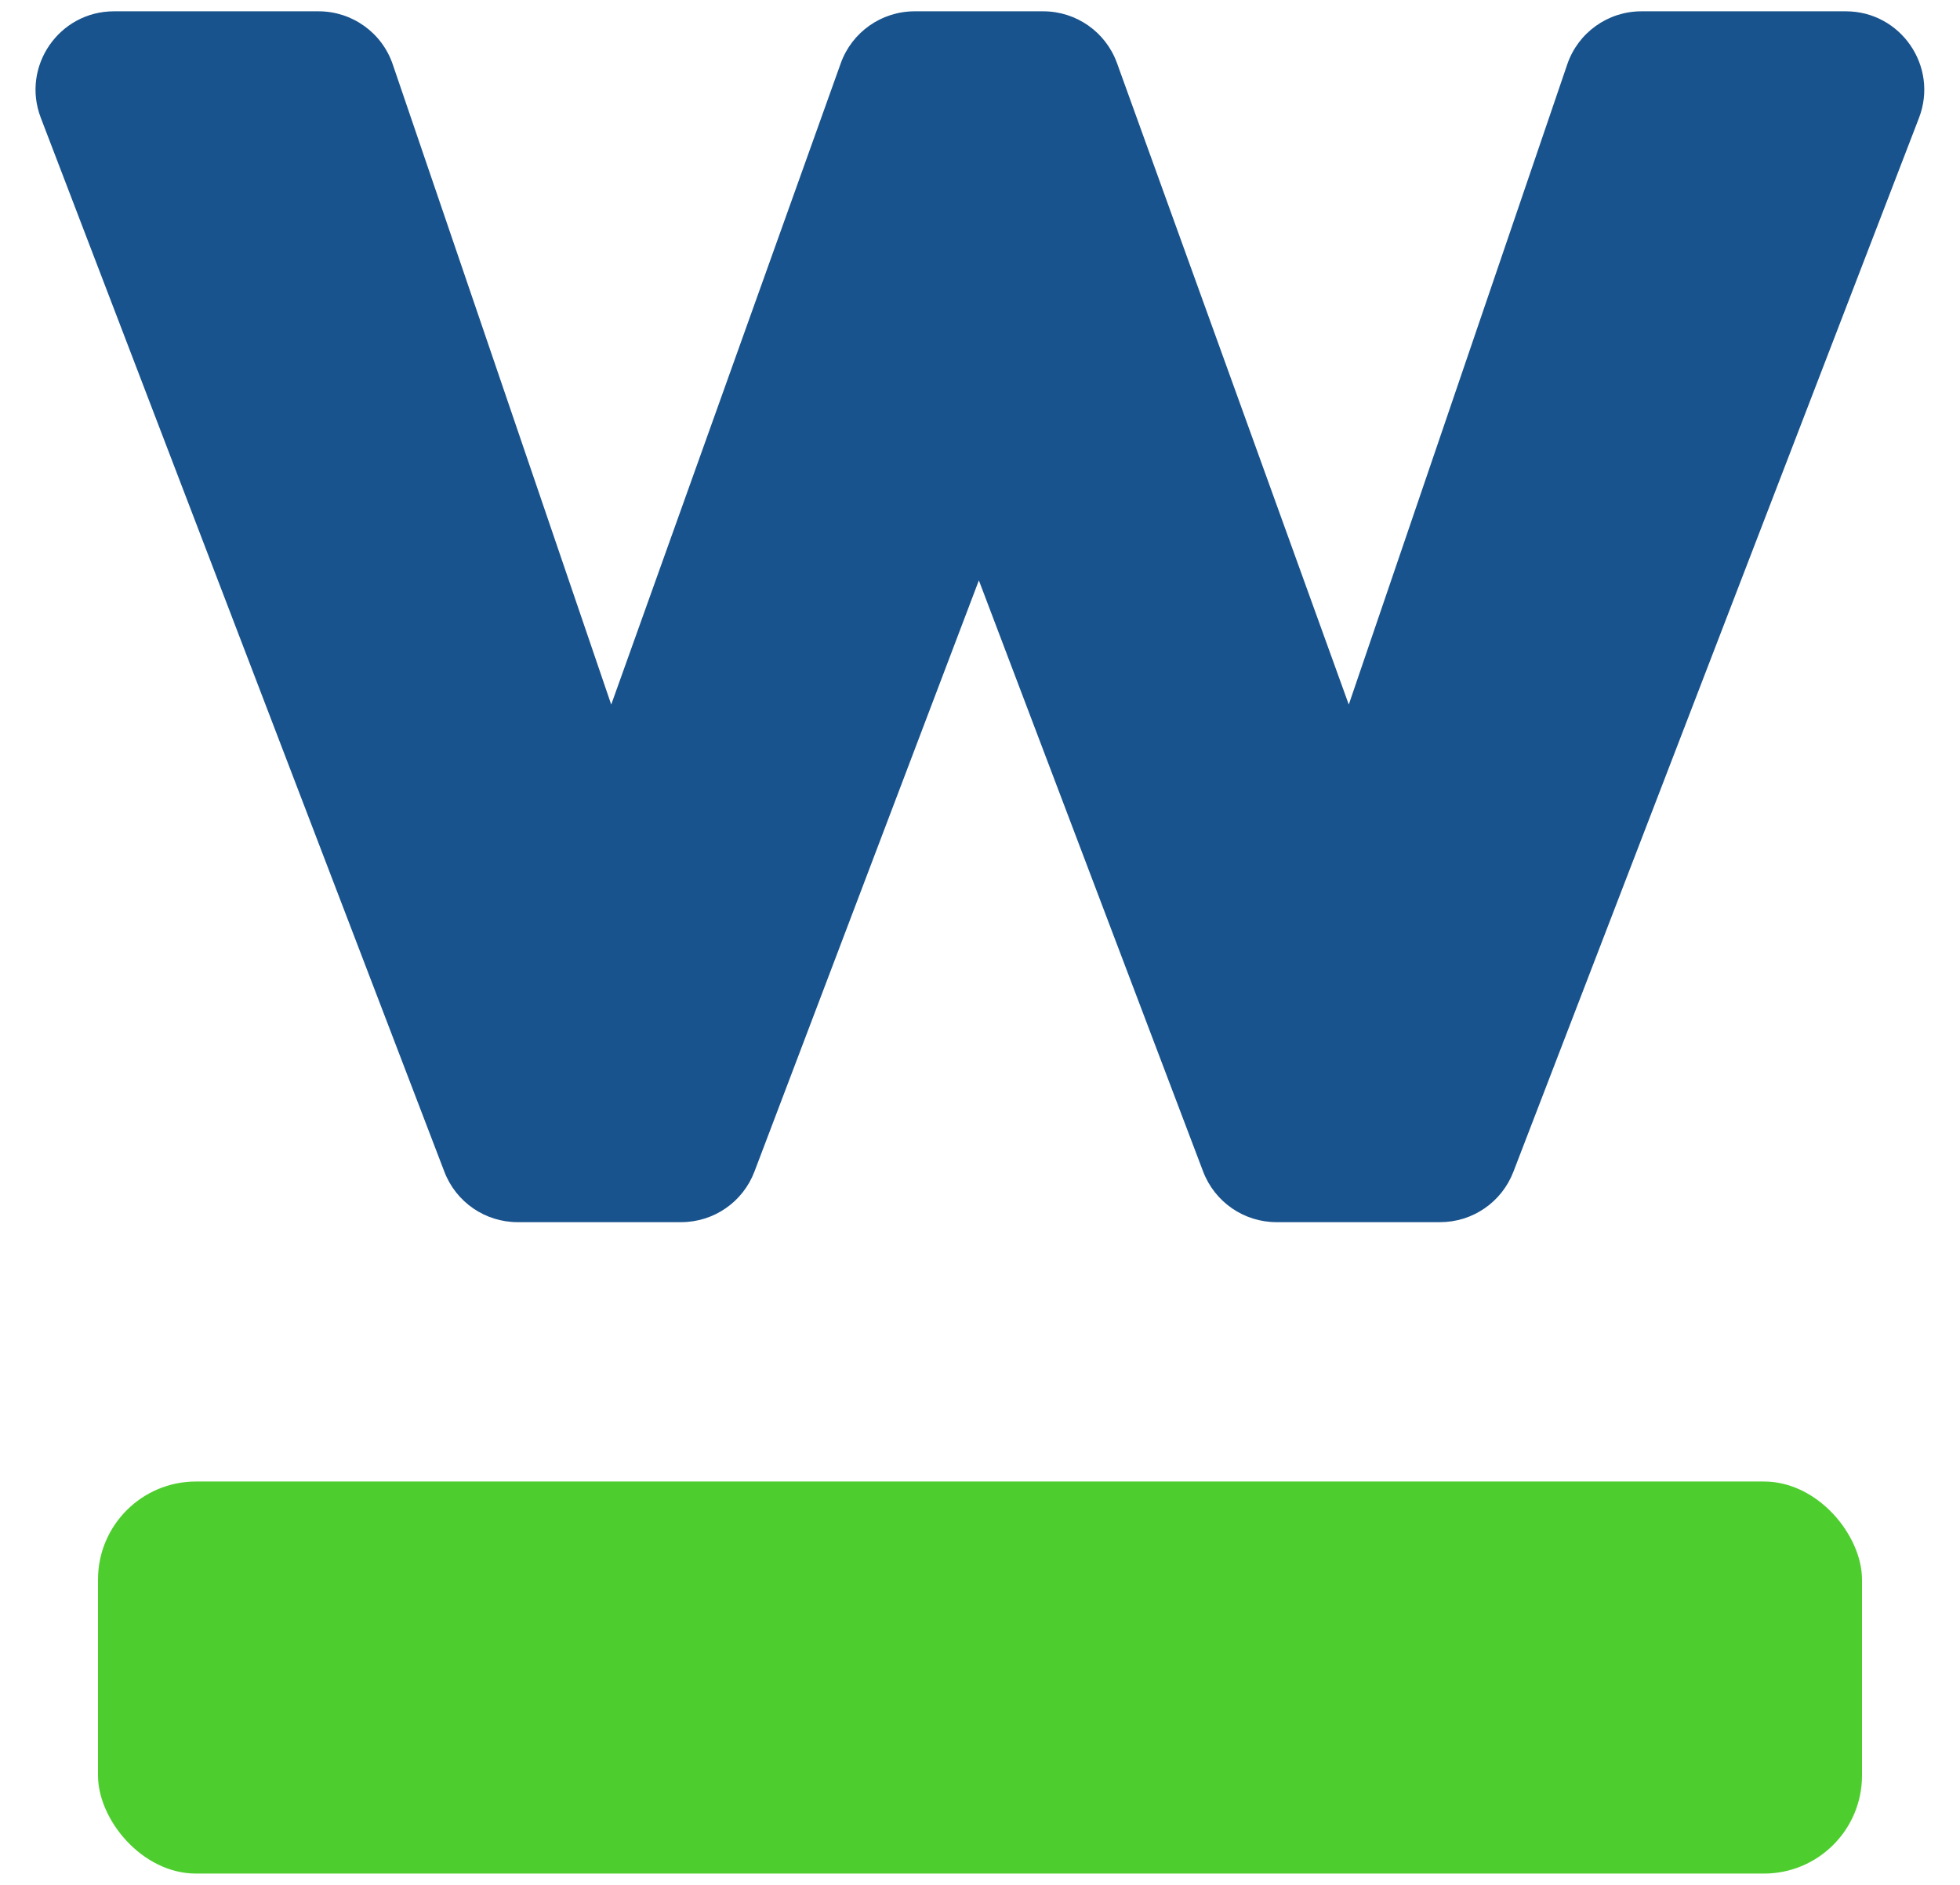
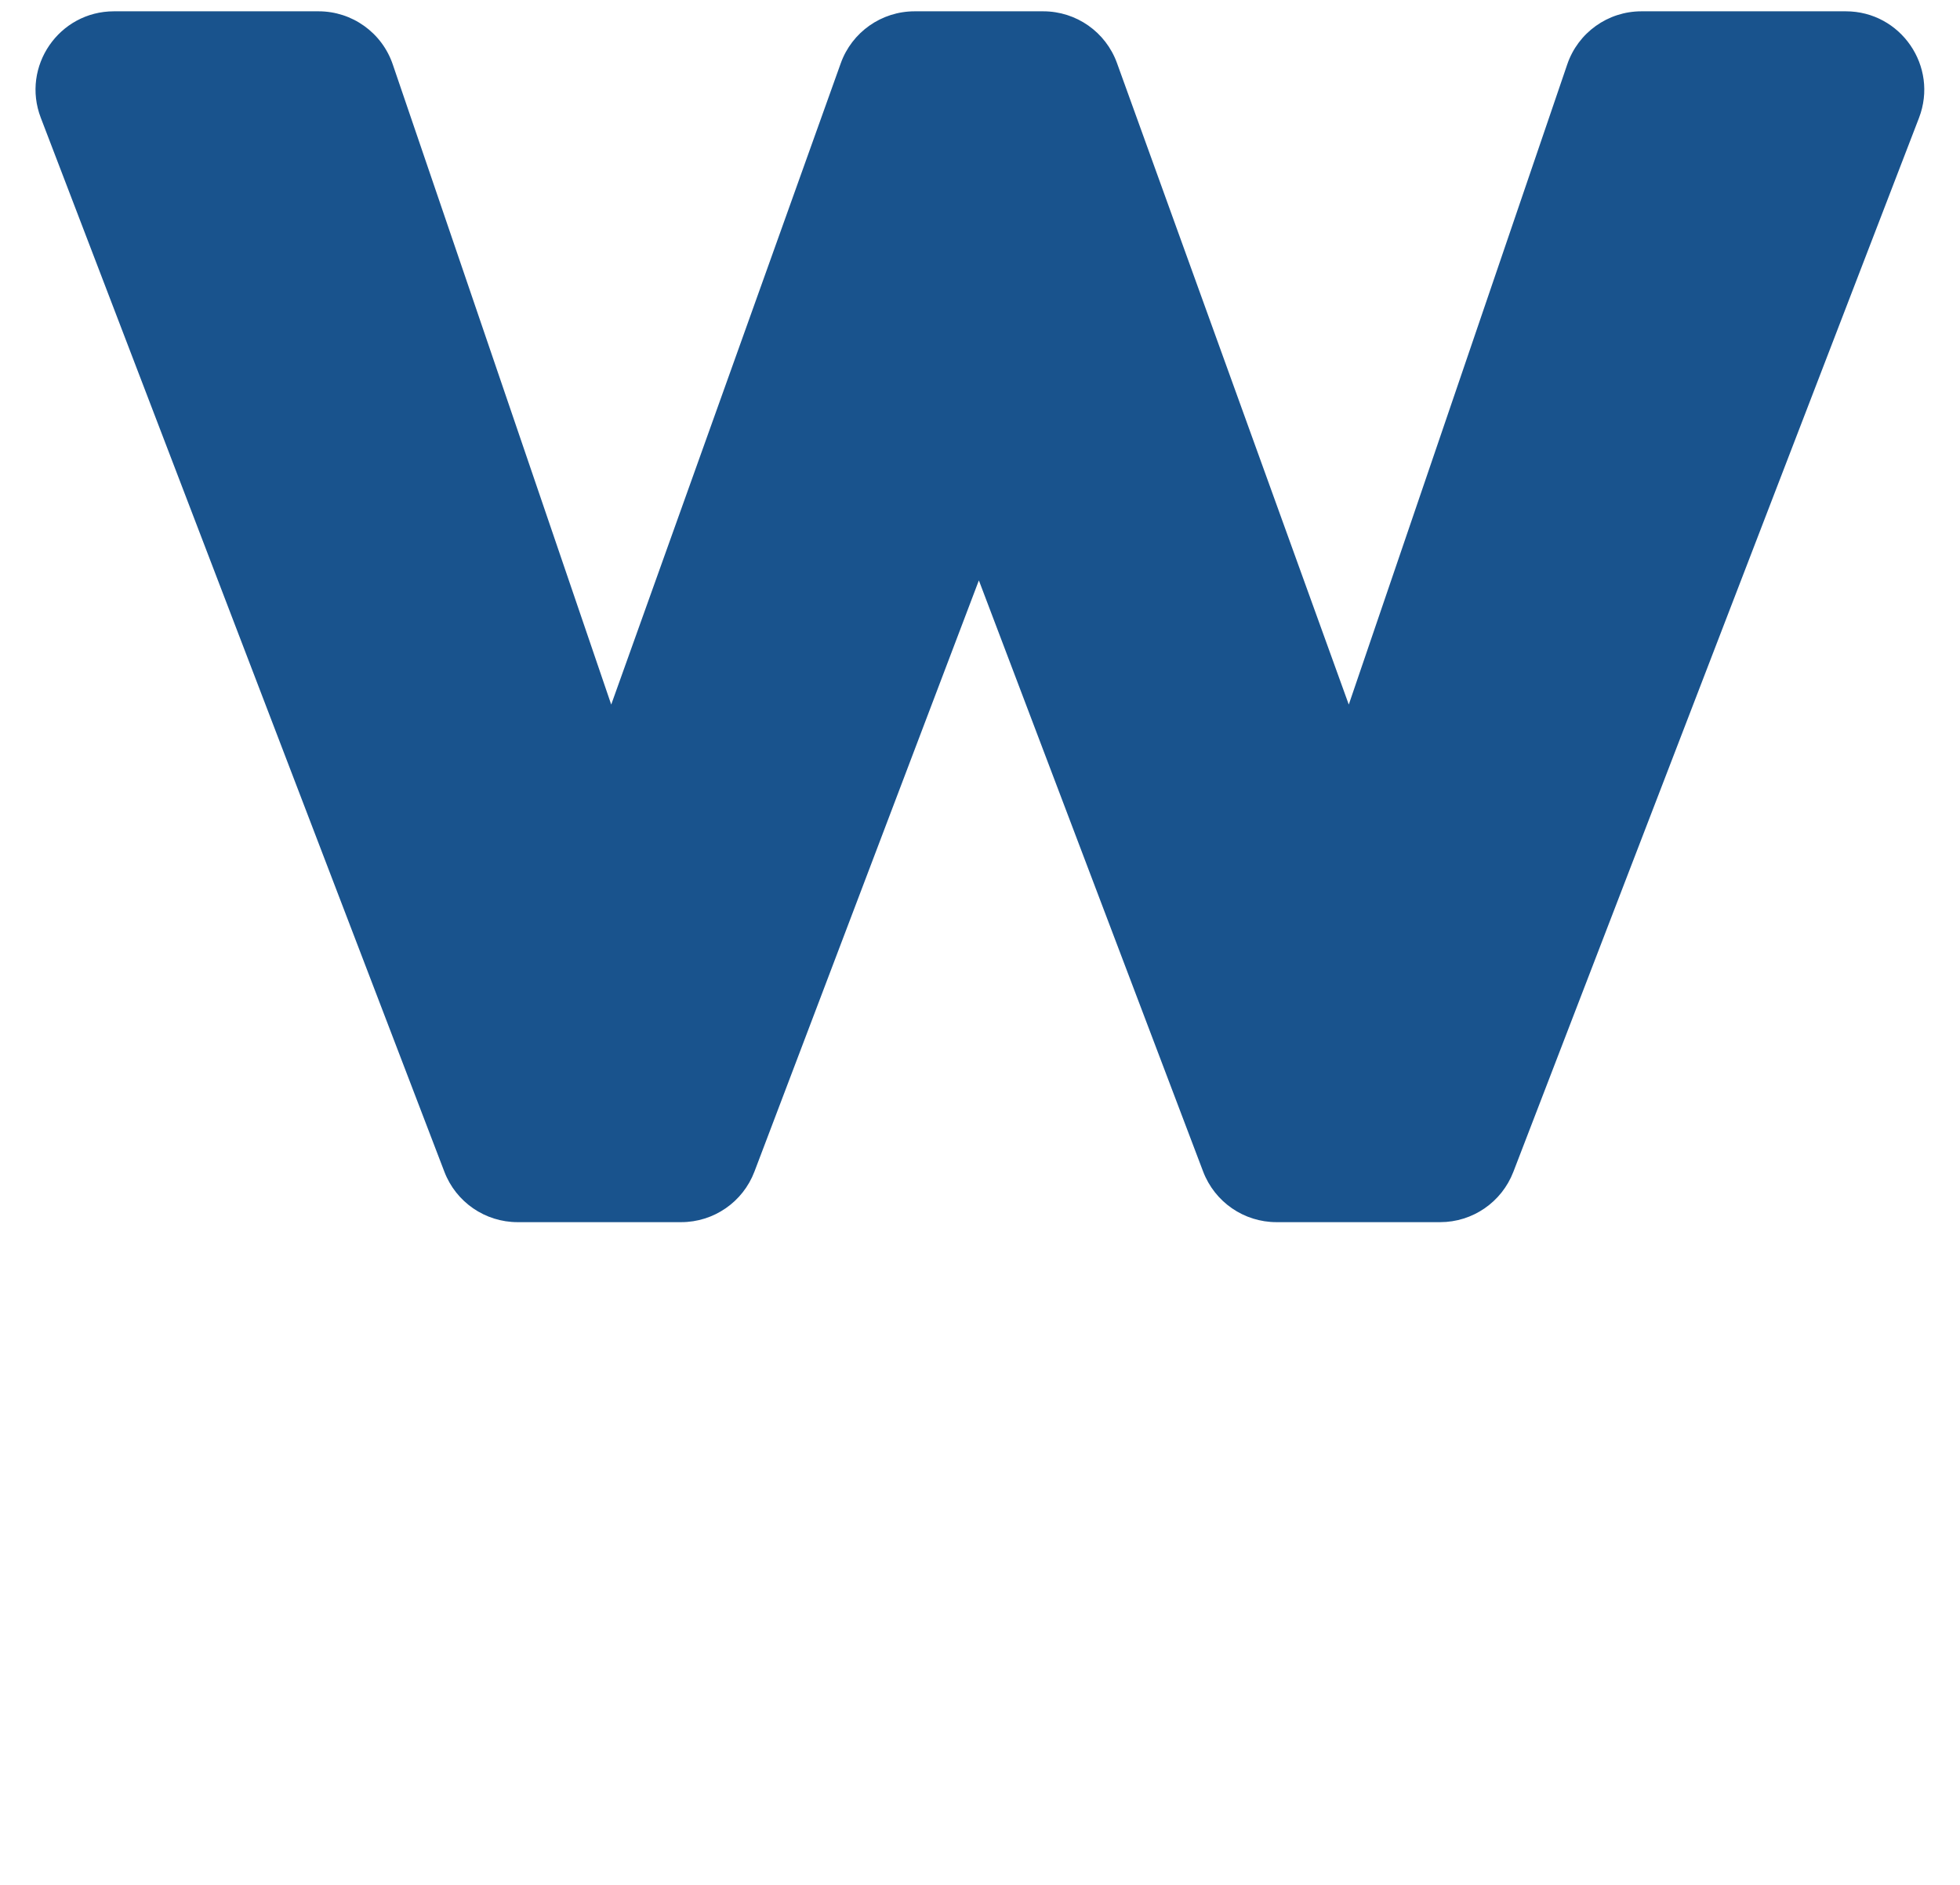
<svg xmlns="http://www.w3.org/2000/svg" width="26" height="25" viewBox="0 0 26 25" fill="none">
  <path d="M25.456 1.564C25.718 0.882 25.215 0.15 24.485 0.15H21.774C21.329 0.15 20.933 0.433 20.79 0.854L17.892 9.345L14.817 0.836C14.668 0.424 14.277 0.15 13.839 0.15H12.133C11.693 0.15 11.301 0.426 11.153 0.839L8.108 9.345L5.21 0.854C5.067 0.433 4.671 0.15 4.226 0.15H1.512C0.783 0.15 0.28 0.881 0.541 1.562L5.895 15.542C6.049 15.944 6.435 16.21 6.866 16.21H9.036C9.468 16.21 9.855 15.943 10.008 15.539L12.985 7.698L15.96 15.539C16.114 15.943 16.501 16.21 16.933 16.21H19.104C19.535 16.21 19.92 15.945 20.075 15.543L25.456 1.564Z" fill="#19538D" />
-   <rect x="1.3" y="19.65" width="23.4" height="5.2" rx="1.3" fill="#4ECE2E" />
</svg>